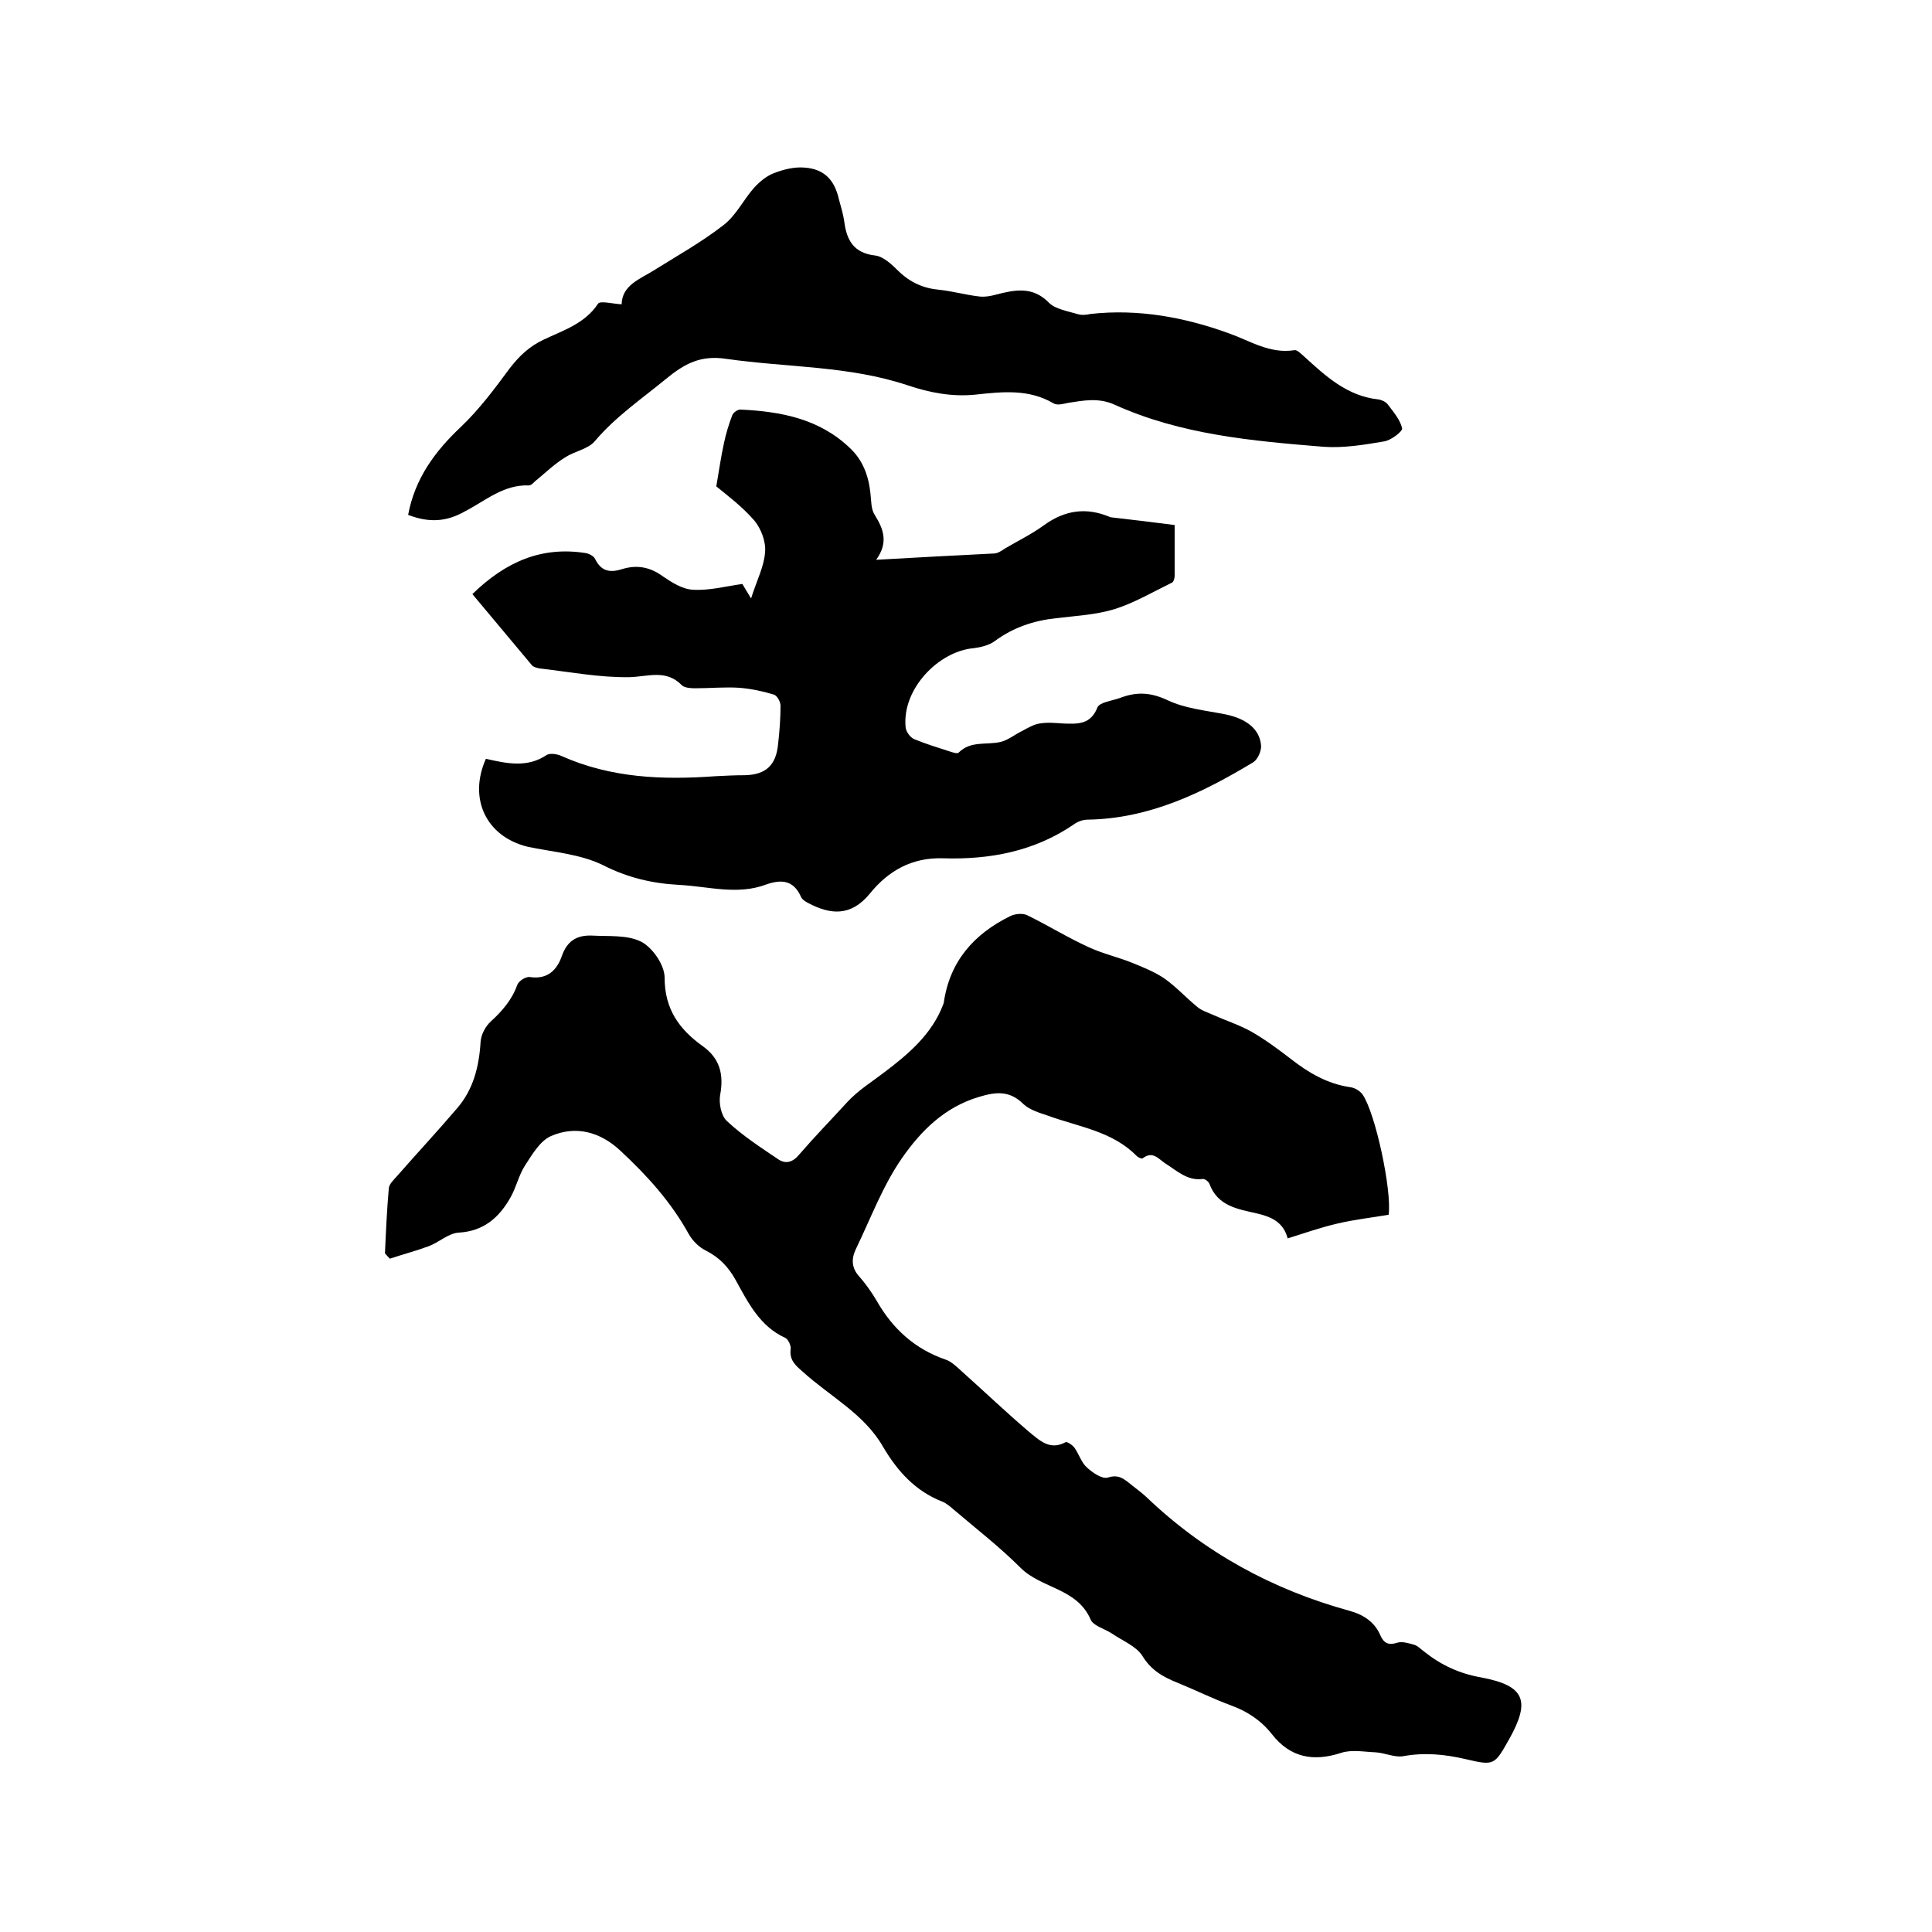
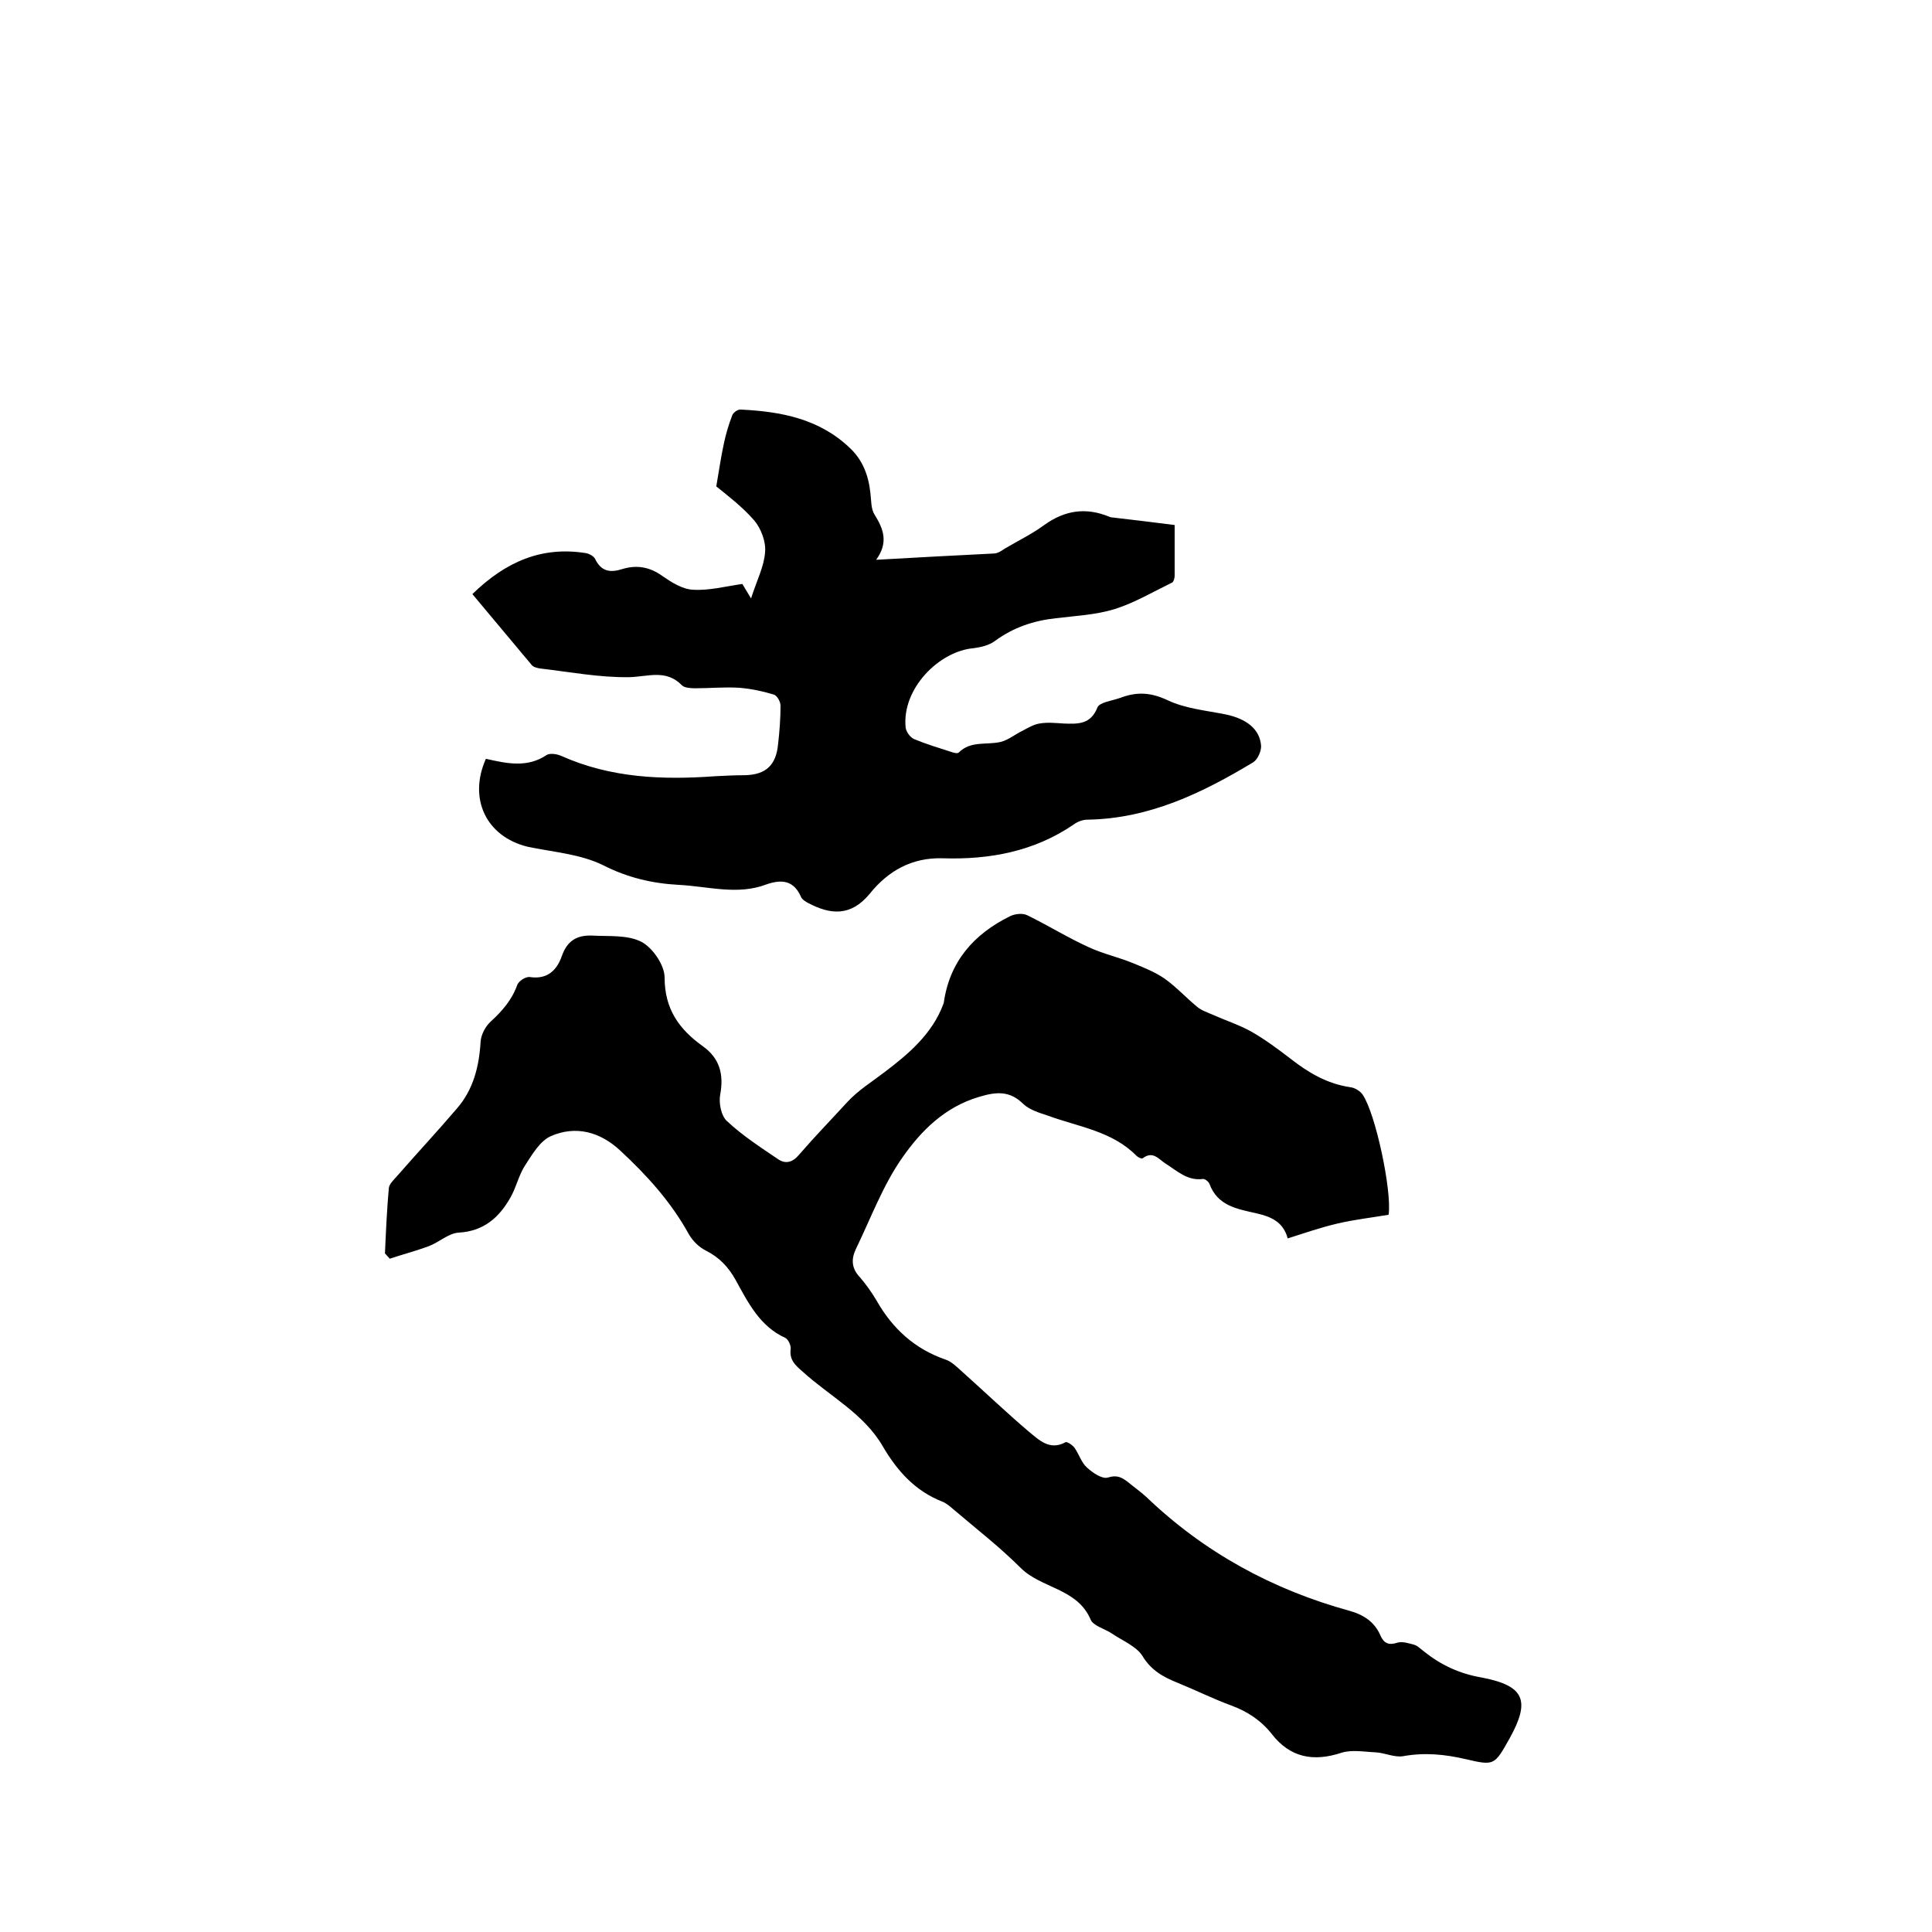
<svg xmlns="http://www.w3.org/2000/svg" enable-background="new 0 0 400 400" viewBox="0 0 400 400">
  <path d="m79.7 259.5c.2-4.5.4-9 .8-13.5.1-.9 1-1.7 1.7-2.5 4.1-4.7 8.4-9.3 12.4-14 3.4-3.9 4.6-8.7 4.9-13.8.1-1.5 1-3.2 2.1-4.2 2.4-2.2 4.4-4.5 5.5-7.6.3-.8 1.8-1.8 2.7-1.6 3.6.5 5.5-1.5 6.5-4.3 1.1-3.2 3.1-4.4 6.2-4.3 3.5.2 7.4-.2 10.3 1.3 2.3 1.2 4.8 4.8 4.8 7.4 0 6.5 3 10.7 7.9 14.2 3.5 2.5 4.4 5.8 3.6 10.1-.3 1.7.2 4.3 1.4 5.4 3.2 3 6.9 5.4 10.6 7.9 1.6 1.1 3.1.6 4.4-1 3.2-3.7 6.6-7.2 9.9-10.8 2.3-2.5 5.1-4.2 7.7-6.2 4.9-3.7 9.9-7.9 12.2-14.1 0-.1.1-.2.1-.3 1.2-8.5 6.2-14.2 13.7-17.9 1-.5 2.6-.7 3.6-.2 4.3 2.1 8.3 4.6 12.7 6.6 3 1.4 6.3 2.1 9.4 3.4 2.2.9 4.4 1.8 6.3 3.1 2.4 1.7 4.4 3.9 6.7 5.8.9.8 2.2 1.2 3.3 1.7 2.7 1.2 5.5 2.1 8 3.5 2.8 1.6 5.5 3.6 8.1 5.6 3.7 2.9 7.6 5.2 12.4 5.9.9.1 2 .8 2.5 1.5 2.7 3.9 6.1 20 5.4 24.9-3.5.6-7.1 1-10.5 1.8-3.5.8-6.9 2-10.4 3.1-.9-3.4-3.4-4.5-6.5-5.2-3.9-.9-8-1.5-9.7-6.1-.2-.5-1-1.1-1.4-1-3.2.4-5.3-1.7-7.7-3.2-1.4-.9-2.6-2.7-4.7-1.1-.2.2-1-.2-1.3-.5-5-5.1-12-6-18.3-8.3-1.8-.6-3.8-1.2-5.1-2.4-2.8-2.8-5.6-2.6-9.2-1.5-7.1 2.1-12 7-15.9 12.6-4 5.7-6.5 12.5-9.6 18.9-1 2.1-.9 4 .8 5.8 1.3 1.5 2.5 3.2 3.5 4.9 3.3 5.8 7.9 10 14.3 12.2 1.2.4 2.3 1.5 3.3 2.4 4.7 4.2 9.2 8.5 13.9 12.5 2.1 1.7 4.3 4 7.6 2.2.3-.2 1.5.6 1.9 1.2.9 1.3 1.4 3 2.5 4 1.2 1.1 3.2 2.5 4.4 2.1 1.9-.6 2.9 0 4.2 1 1.2 1 2.5 1.9 3.7 3 12 11.5 26.1 19.2 42.1 23.6 2.9.8 5.2 2.3 6.4 5.1.7 1.6 1.7 2.1 3.5 1.5 1-.3 2.3.1 3.4.4.8.2 1.4.9 2.1 1.4 3.5 2.8 7.3 4.6 11.9 5.4 9 1.7 10.2 4.8 5.8 12.7-3.1 5.5-3.1 5.6-9.1 4.2-4.3-1-8.5-1.4-12.9-.6-1.8.3-3.8-.7-5.7-.8-2.4-.1-4.9-.6-7.1.1-5.8 1.9-10.6 1-14.4-3.9-2.2-2.8-5.1-4.7-8.4-5.9-3.8-1.4-7.4-3.2-11.1-4.7-3-1.2-5.5-2.6-7.3-5.6-1.3-2-4.1-3.1-6.3-4.6-1.5-1-3.9-1.6-4.4-2.9-2.8-6.5-10.2-6.4-14.5-10.7s-9.2-8.1-13.9-12.1c-.7-.6-1.5-1.3-2.3-1.6-5.6-2.2-9.3-6.3-12.3-11.4-3.9-6.8-11-10.4-16.6-15.5-1.5-1.3-2.8-2.4-2.5-4.7.1-.7-.5-2-1.1-2.3-5.3-2.4-7.7-7.3-10.3-12-1.5-2.7-3.4-4.7-6.2-6.1-1.4-.7-2.7-2-3.5-3.4-3.7-6.7-8.7-12.2-14.2-17.3-4.2-3.9-9.2-5.2-14.3-3-2.3 1-3.9 3.8-5.4 6.1-1.3 2-1.8 4.5-3 6.6-2.3 4.1-5.5 7-10.7 7.3-2.1.1-4.1 2-6.2 2.8-2.7 1-5.4 1.7-8.1 2.6-.4-.4-.7-.8-1-1.1z" />
  <path d="m100.6 157.1c4.4 1 8.6 1.9 12.6-.8.7-.4 2.1-.2 3 .2 10.3 4.6 21 5 32 4.2 2-.1 4-.2 6-.2 4.4-.1 6.5-2.1 6.9-6.5.3-2.6.5-5.3.5-7.9 0-.8-.7-2.1-1.4-2.3-2.3-.7-4.7-1.2-7.1-1.4-3-.2-6.1.1-9.2.1-.9 0-2.2-.1-2.7-.6-3.3-3.4-7-1.8-10.9-1.7-6.2.1-12.4-1.1-18.5-1.8-.6-.1-1.4-.3-1.7-.7-4.1-4.9-8.2-9.8-12.3-14.7 7-6.8 14.4-9.9 23.4-8.5.7.1 1.7.6 2 1.2 1.3 2.7 3.2 2.9 5.7 2.1 3-.9 5.7-.4 8.3 1.5 1.9 1.3 4.1 2.7 6.3 2.8 3.3.2 6.7-.7 10.2-1.2.2.4.8 1.3 1.8 3 1.2-3.8 2.7-6.6 2.9-9.6.2-2.1-.8-4.8-2.2-6.5-2.5-2.9-5.7-5.3-7.9-7.1.6-3.5 1-6.3 1.6-9 .4-1.9 1-3.9 1.7-5.7.2-.6 1.2-1.3 1.8-1.2 8.3.4 16.2 1.9 22.5 7.9 2.7 2.5 3.9 5.7 4.3 9.3.2 1.6.1 3.4.9 4.6 1.8 2.9 2.9 5.7.3 9.3 8.6-.5 16.4-.9 24.3-1.3.8 0 1.6-.5 2.3-1 2.7-1.6 5.6-3 8.2-4.9 4.3-3.1 8.7-3.7 13.5-1.7.1 0 .2.1.3.1 4.3.5 8.6 1 13.2 1.6v10.5c0 .5-.2 1.2-.5 1.4-3.9 1.9-7.8 4.2-11.9 5.5-3.9 1.2-8.1 1.4-12.2 1.9-4.6.5-8.8 1.9-12.6 4.7-1.2.9-2.9 1.3-4.4 1.5-7.2.6-14.9 8.4-14.1 16.4.1.9.9 2 1.7 2.4 2.4 1 5 1.8 7.5 2.6.6.2 1.5.5 1.8.2 2.5-2.5 5.8-1.5 8.7-2.2 1.6-.4 3-1.6 4.5-2.3 1.1-.6 2.3-1.3 3.5-1.5 1.7-.3 3.4-.1 5.1 0 2.9.1 5.5.2 6.9-3.3.4-1.1 3-1.4 4.7-2 3.4-1.3 6.3-1.2 9.9.5s7.9 2.1 11.9 2.9c4.4.9 7.2 3.1 7.4 6.6 0 1.1-.7 2.7-1.6 3.3-10.6 6.4-21.6 11.7-34.3 11.9-1 0-2.1.4-2.9 1-8.2 5.6-17.4 7.3-27.1 7-6.4-.2-11.3 2.6-15.1 7.3-4 4.9-8.3 4.3-12.7 2-.6-.3-1.4-.8-1.6-1.4-1.5-3.3-3.9-3.6-7.1-2.5-6 2.3-12.1.4-18.2.1-5.5-.3-10.6-1.5-15.7-4.1-4.7-2.3-10.4-2.7-15.6-3.8-8.5-2.1-12.3-9.9-8.6-18.2z" />
-   <path d="m84.5 106.6c1.4-7.5 5.5-13.1 10.9-18.2 3.8-3.6 7-7.9 10.1-12.1 2-2.6 4.1-4.6 7.1-6 4-1.9 8.5-3.3 11.2-7.4.4-.7 3 0 4.9.1.1-4 3.8-5.2 6.8-7.1 4.8-3 9.8-5.8 14.3-9.3 2.6-2 4.1-5.2 6.3-7.7 1.1-1.2 2.5-2.4 4-3 2-.8 4.4-1.4 6.5-1.2 4.1.3 6.2 2.6 7.1 6.6.4 1.5.9 3.1 1.1 4.6.5 3.9 2 6.5 6.4 7 1.7.2 3.5 1.9 4.9 3.3 2.4 2.3 5.1 3.5 8.4 3.8 2.8.3 5.6 1.1 8.4 1.4 1.1.1 2.2-.1 3.3-.4 3.9-1 7.6-1.8 11 1.7 1.3 1.3 3.8 1.7 5.8 2.3.9.3 1.9.2 2.8 0 9.9-1.1 19.5.7 28.6 4 4.5 1.6 8.5 4.3 13.6 3.5.6-.1 1.4.8 2 1.3 4.5 4.1 8.9 8.2 15.4 8.9.7.1 1.5.5 1.9 1 1.2 1.6 2.6 3.2 3 5 .1.6-2.3 2.5-3.8 2.7-4.1.7-8.4 1.4-12.5 1.1-14.7-1.2-29.5-2.5-43.2-8.7-3.3-1.5-6.4-.9-9.6-.4-1 .2-2.3.6-3.1.1-5.1-3-10.6-2.4-16.1-1.8-4.9.5-9.5-.4-14-1.9-12.2-4.1-25.1-3.7-37.6-5.5-5.3-.8-8.6.9-12.7 4.3-5 4.1-10.3 7.7-14.6 12.8-1.4 1.6-4.1 2-6.1 3.3-2.1 1.3-3.9 3-5.8 4.6-.6.4-1.1 1.2-1.7 1.2-5.3-.2-9 3.2-13.3 5.4-3.7 2.1-7.3 2.4-11.7.7z" />
</svg>